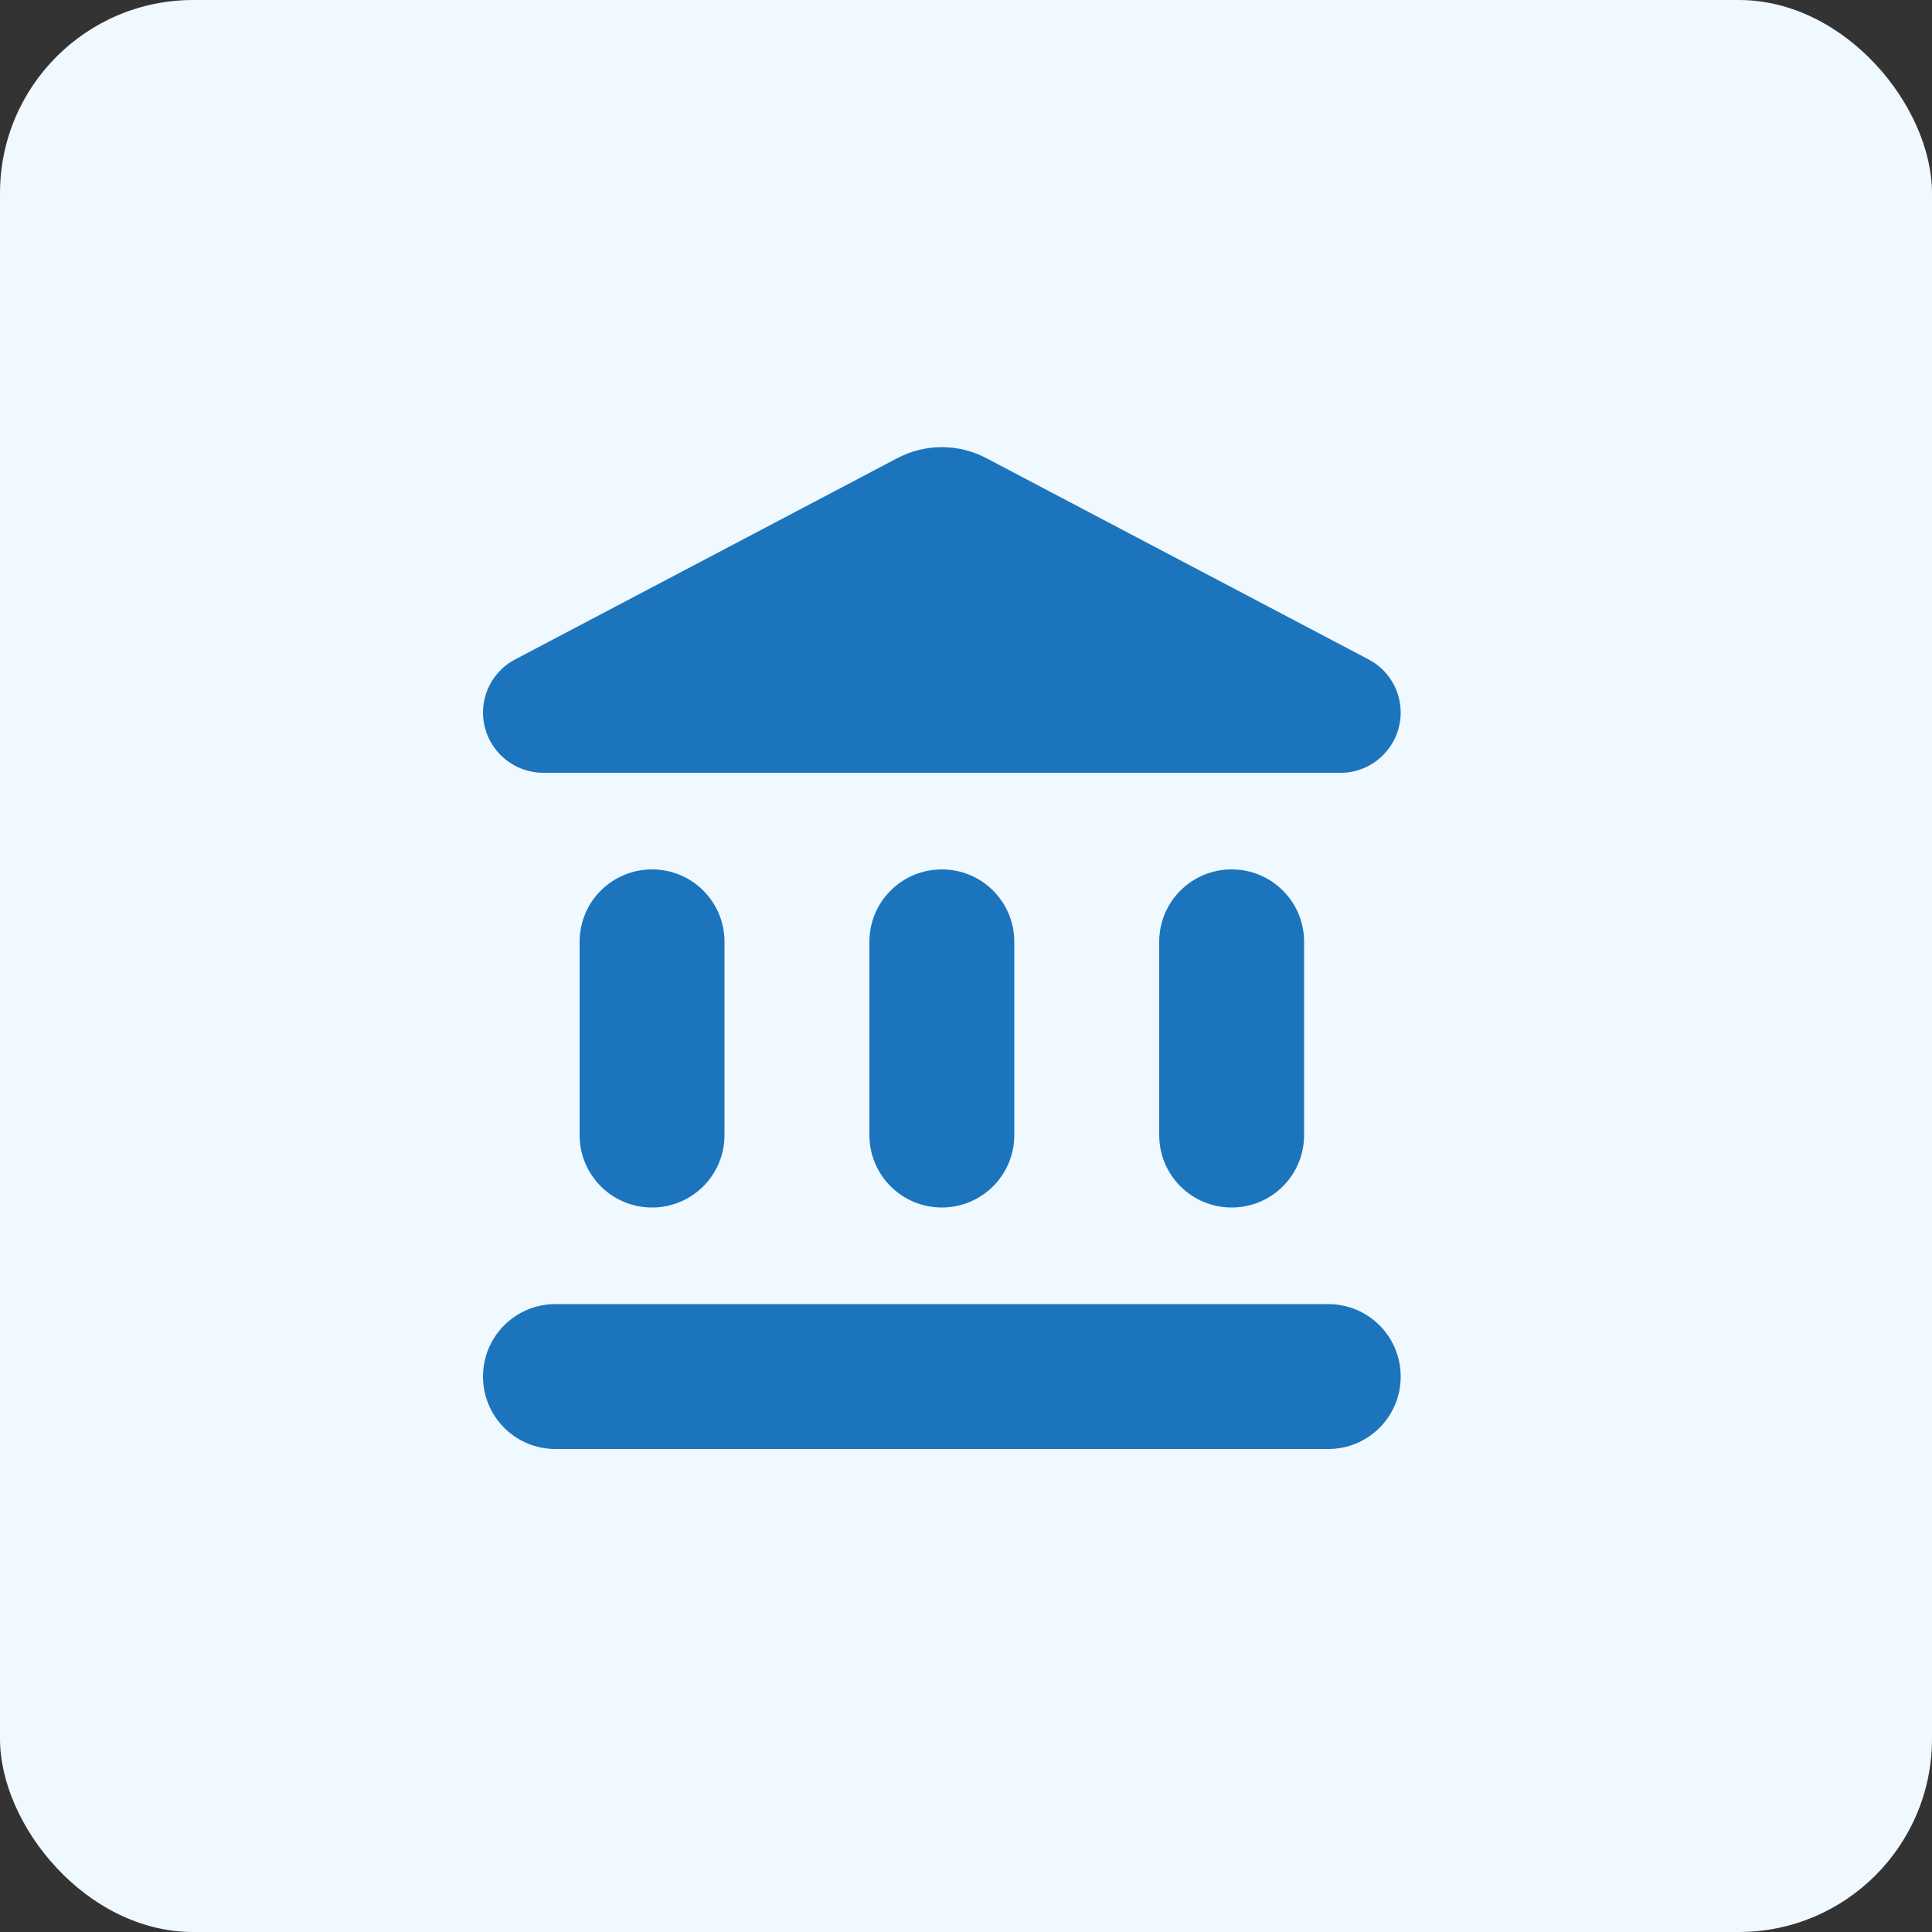
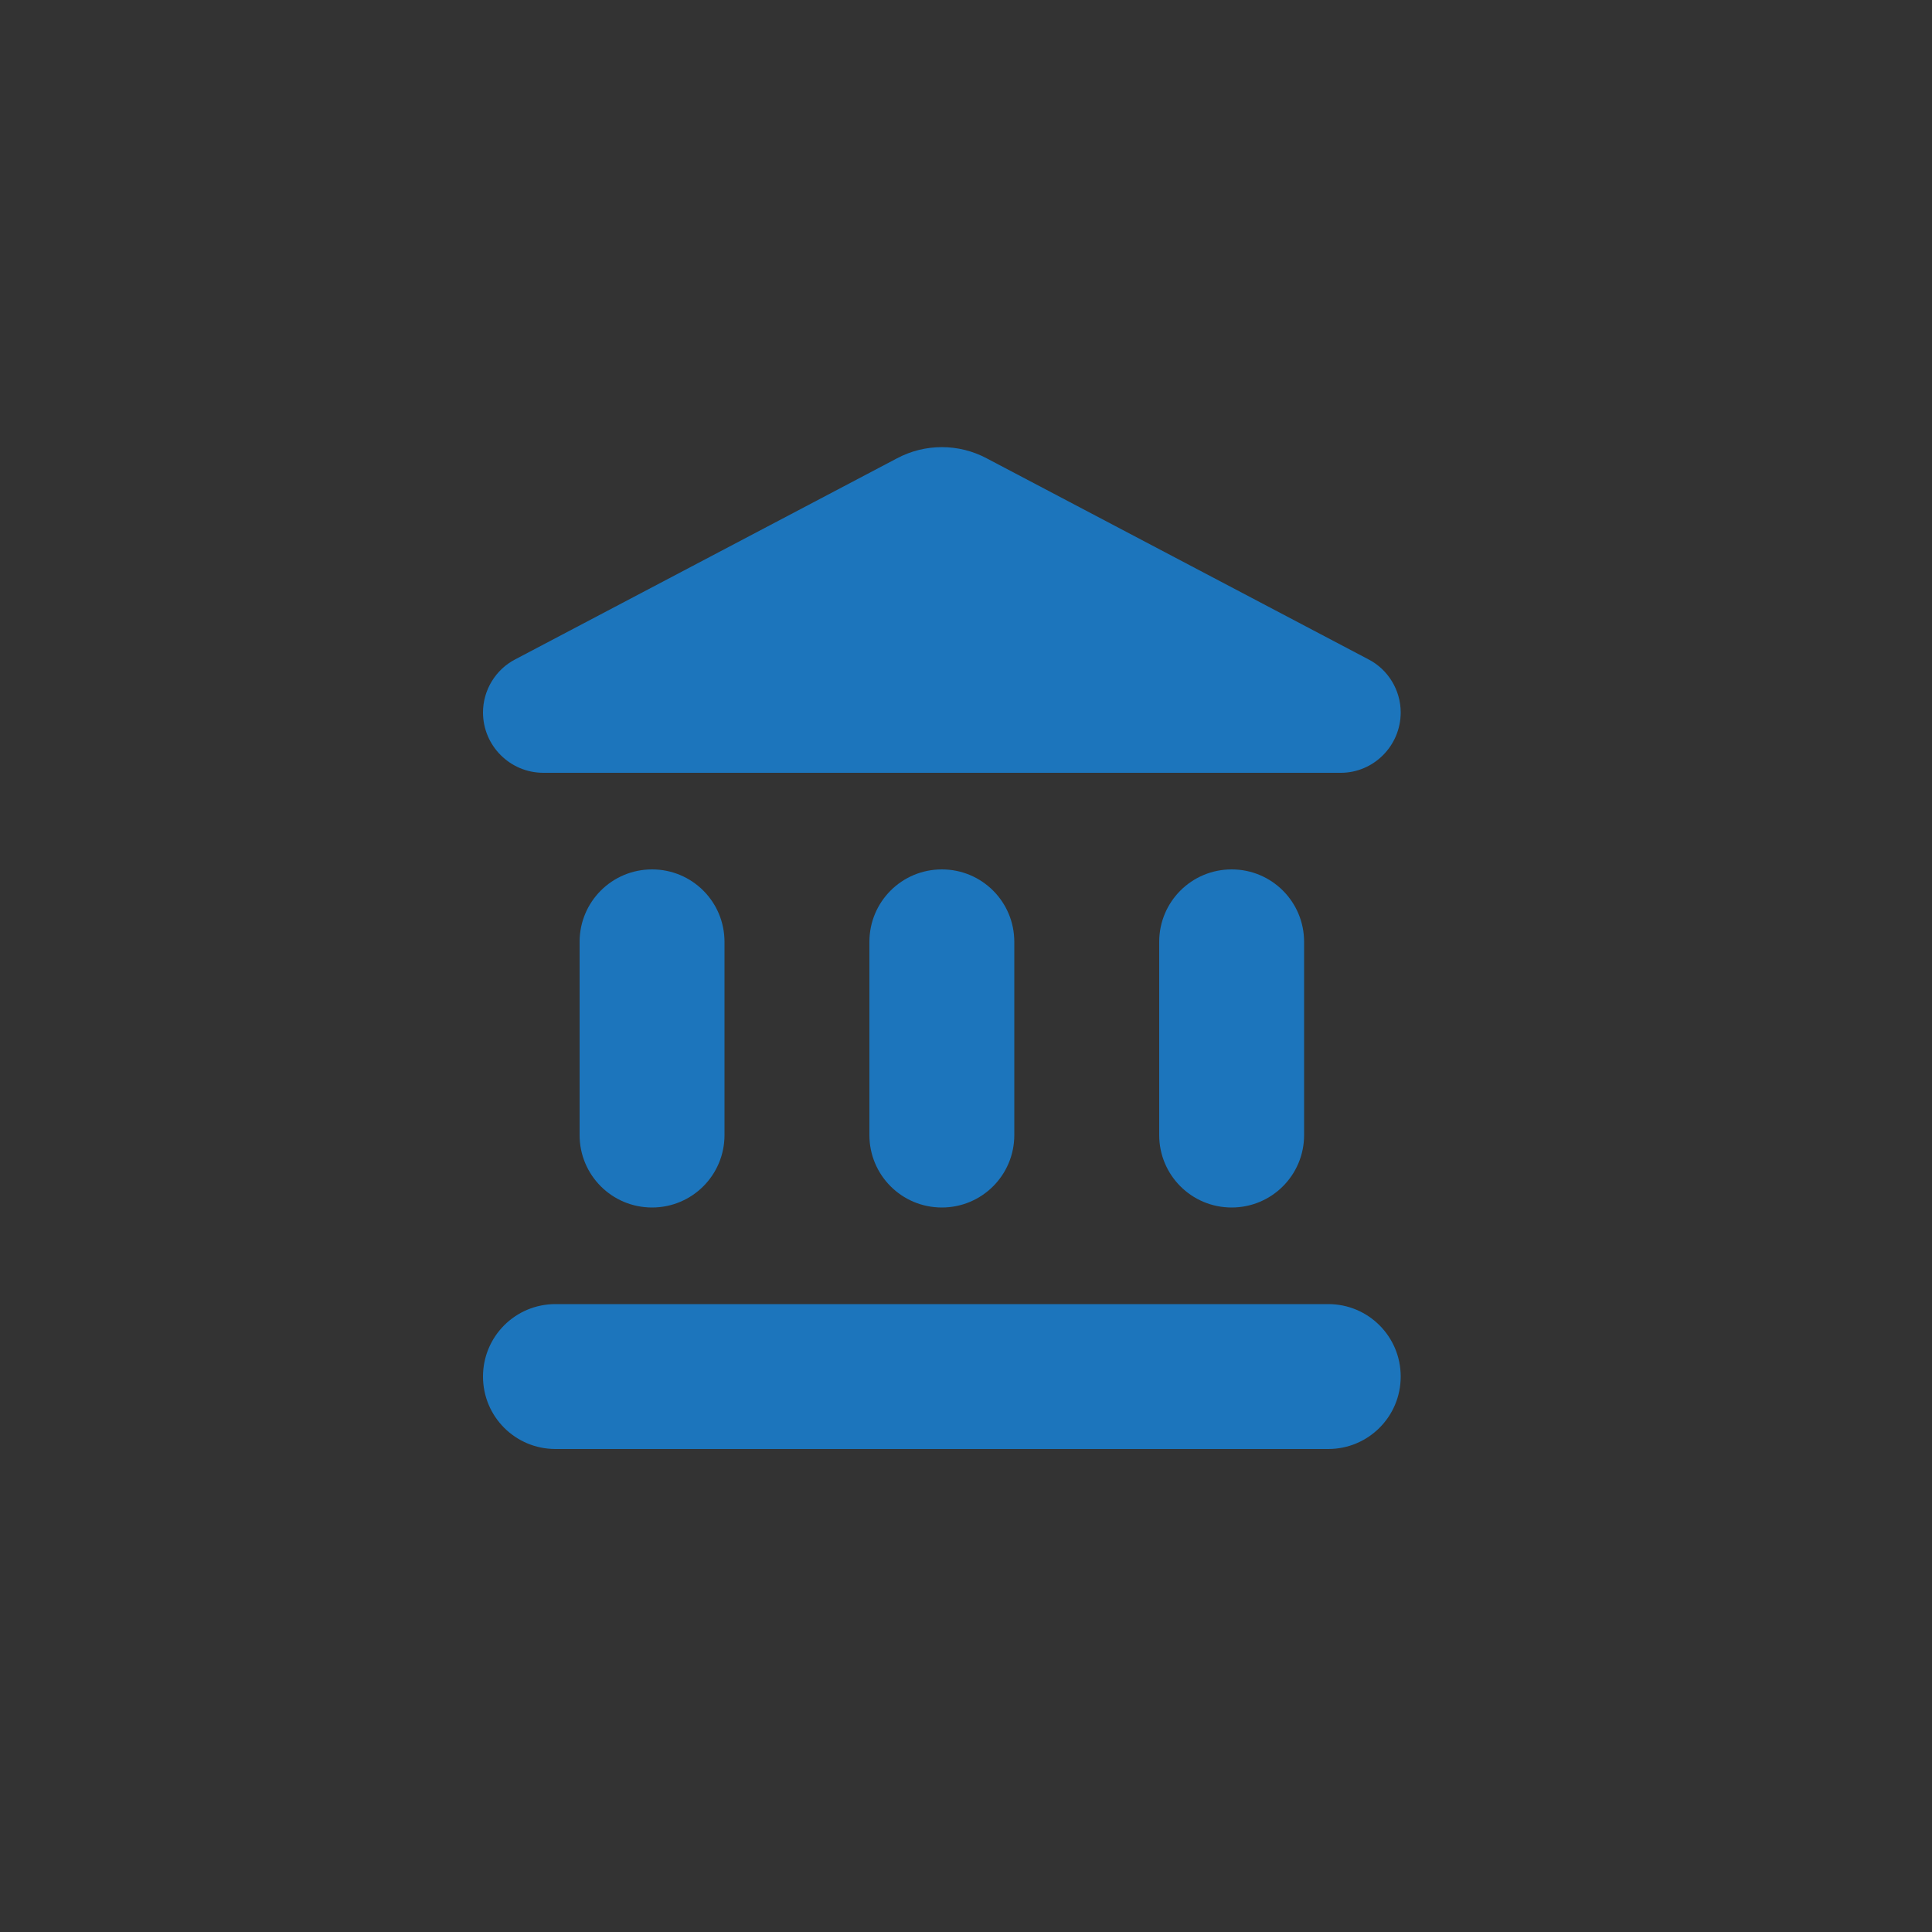
<svg xmlns="http://www.w3.org/2000/svg" width="40" height="40" viewBox="0 0 40 40" fill="none">
  <rect x="0" y="0" width="40" height="40" fill="#333333" stroke="none" />
-   <rect width="40" height="40" rx="4" fill="#F0F9FF" />
  <path d="M12 19.5V23.5C12 24.33 12.67 25 13.5 25C14.33 25 15 24.33 15 23.5V19.5C15 18.67 14.33 18 13.5 18C12.67 18 12 18.67 12 19.5ZM18 19.5V23.5C18 24.33 18.67 25 19.5 25C20.33 25 21 24.33 21 23.5V19.5C21 18.67 20.33 18 19.5 18C18.67 18 18 18.67 18 19.5ZM11.5 30H27.5C28.33 30 29 29.33 29 28.5C29 27.67 28.33 27 27.5 27H11.5C10.67 27 10 27.67 10 28.5C10 29.33 10.67 30 11.5 30ZM24 19.5V23.5C24 24.33 24.67 25 25.5 25C26.33 25 27 24.33 27 23.5V19.5C27 18.67 26.33 18 25.5 18C24.67 18 24 18.67 24 19.5ZM18.57 9.49L10.67 13.65C10.26 13.86 10 14.29 10 14.75C10 15.44 10.56 16 11.25 16H27.76C28.44 16 29 15.44 29 14.75C29 14.29 28.74 13.86 28.33 13.65L20.43 9.49C19.85 9.18 19.15 9.18 18.57 9.49Z" fill="#1C75BC" />
</svg>